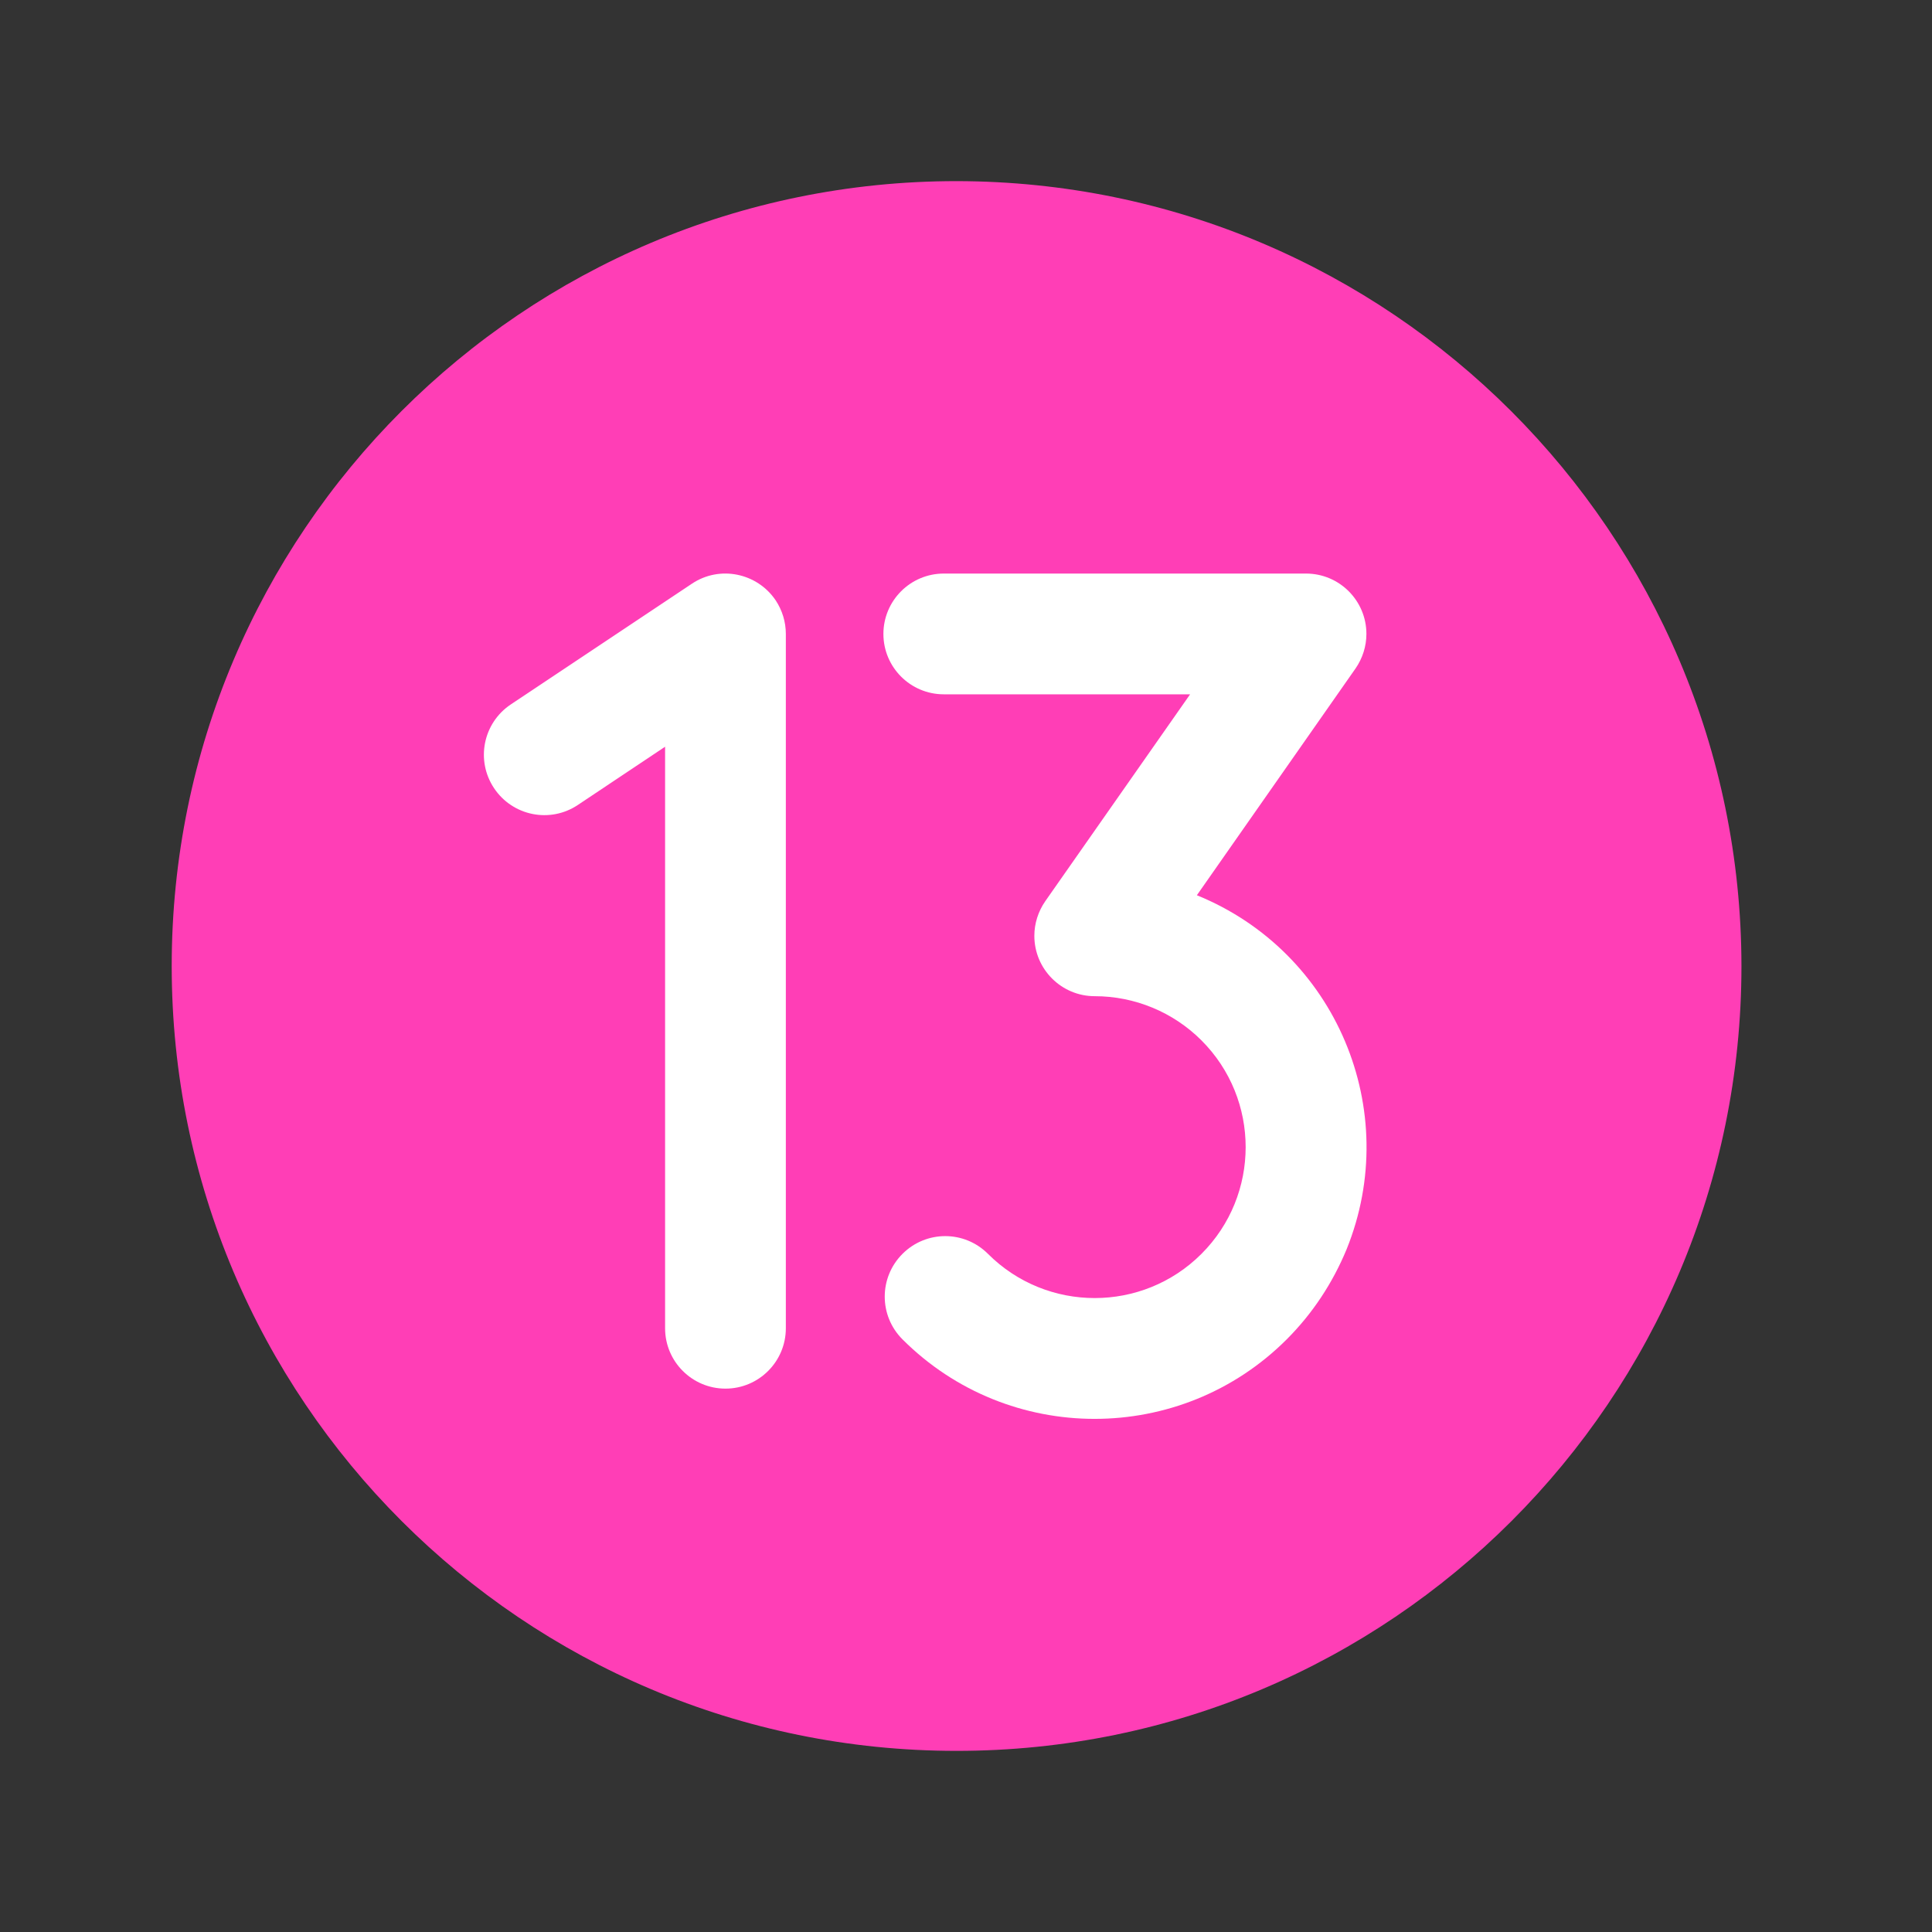
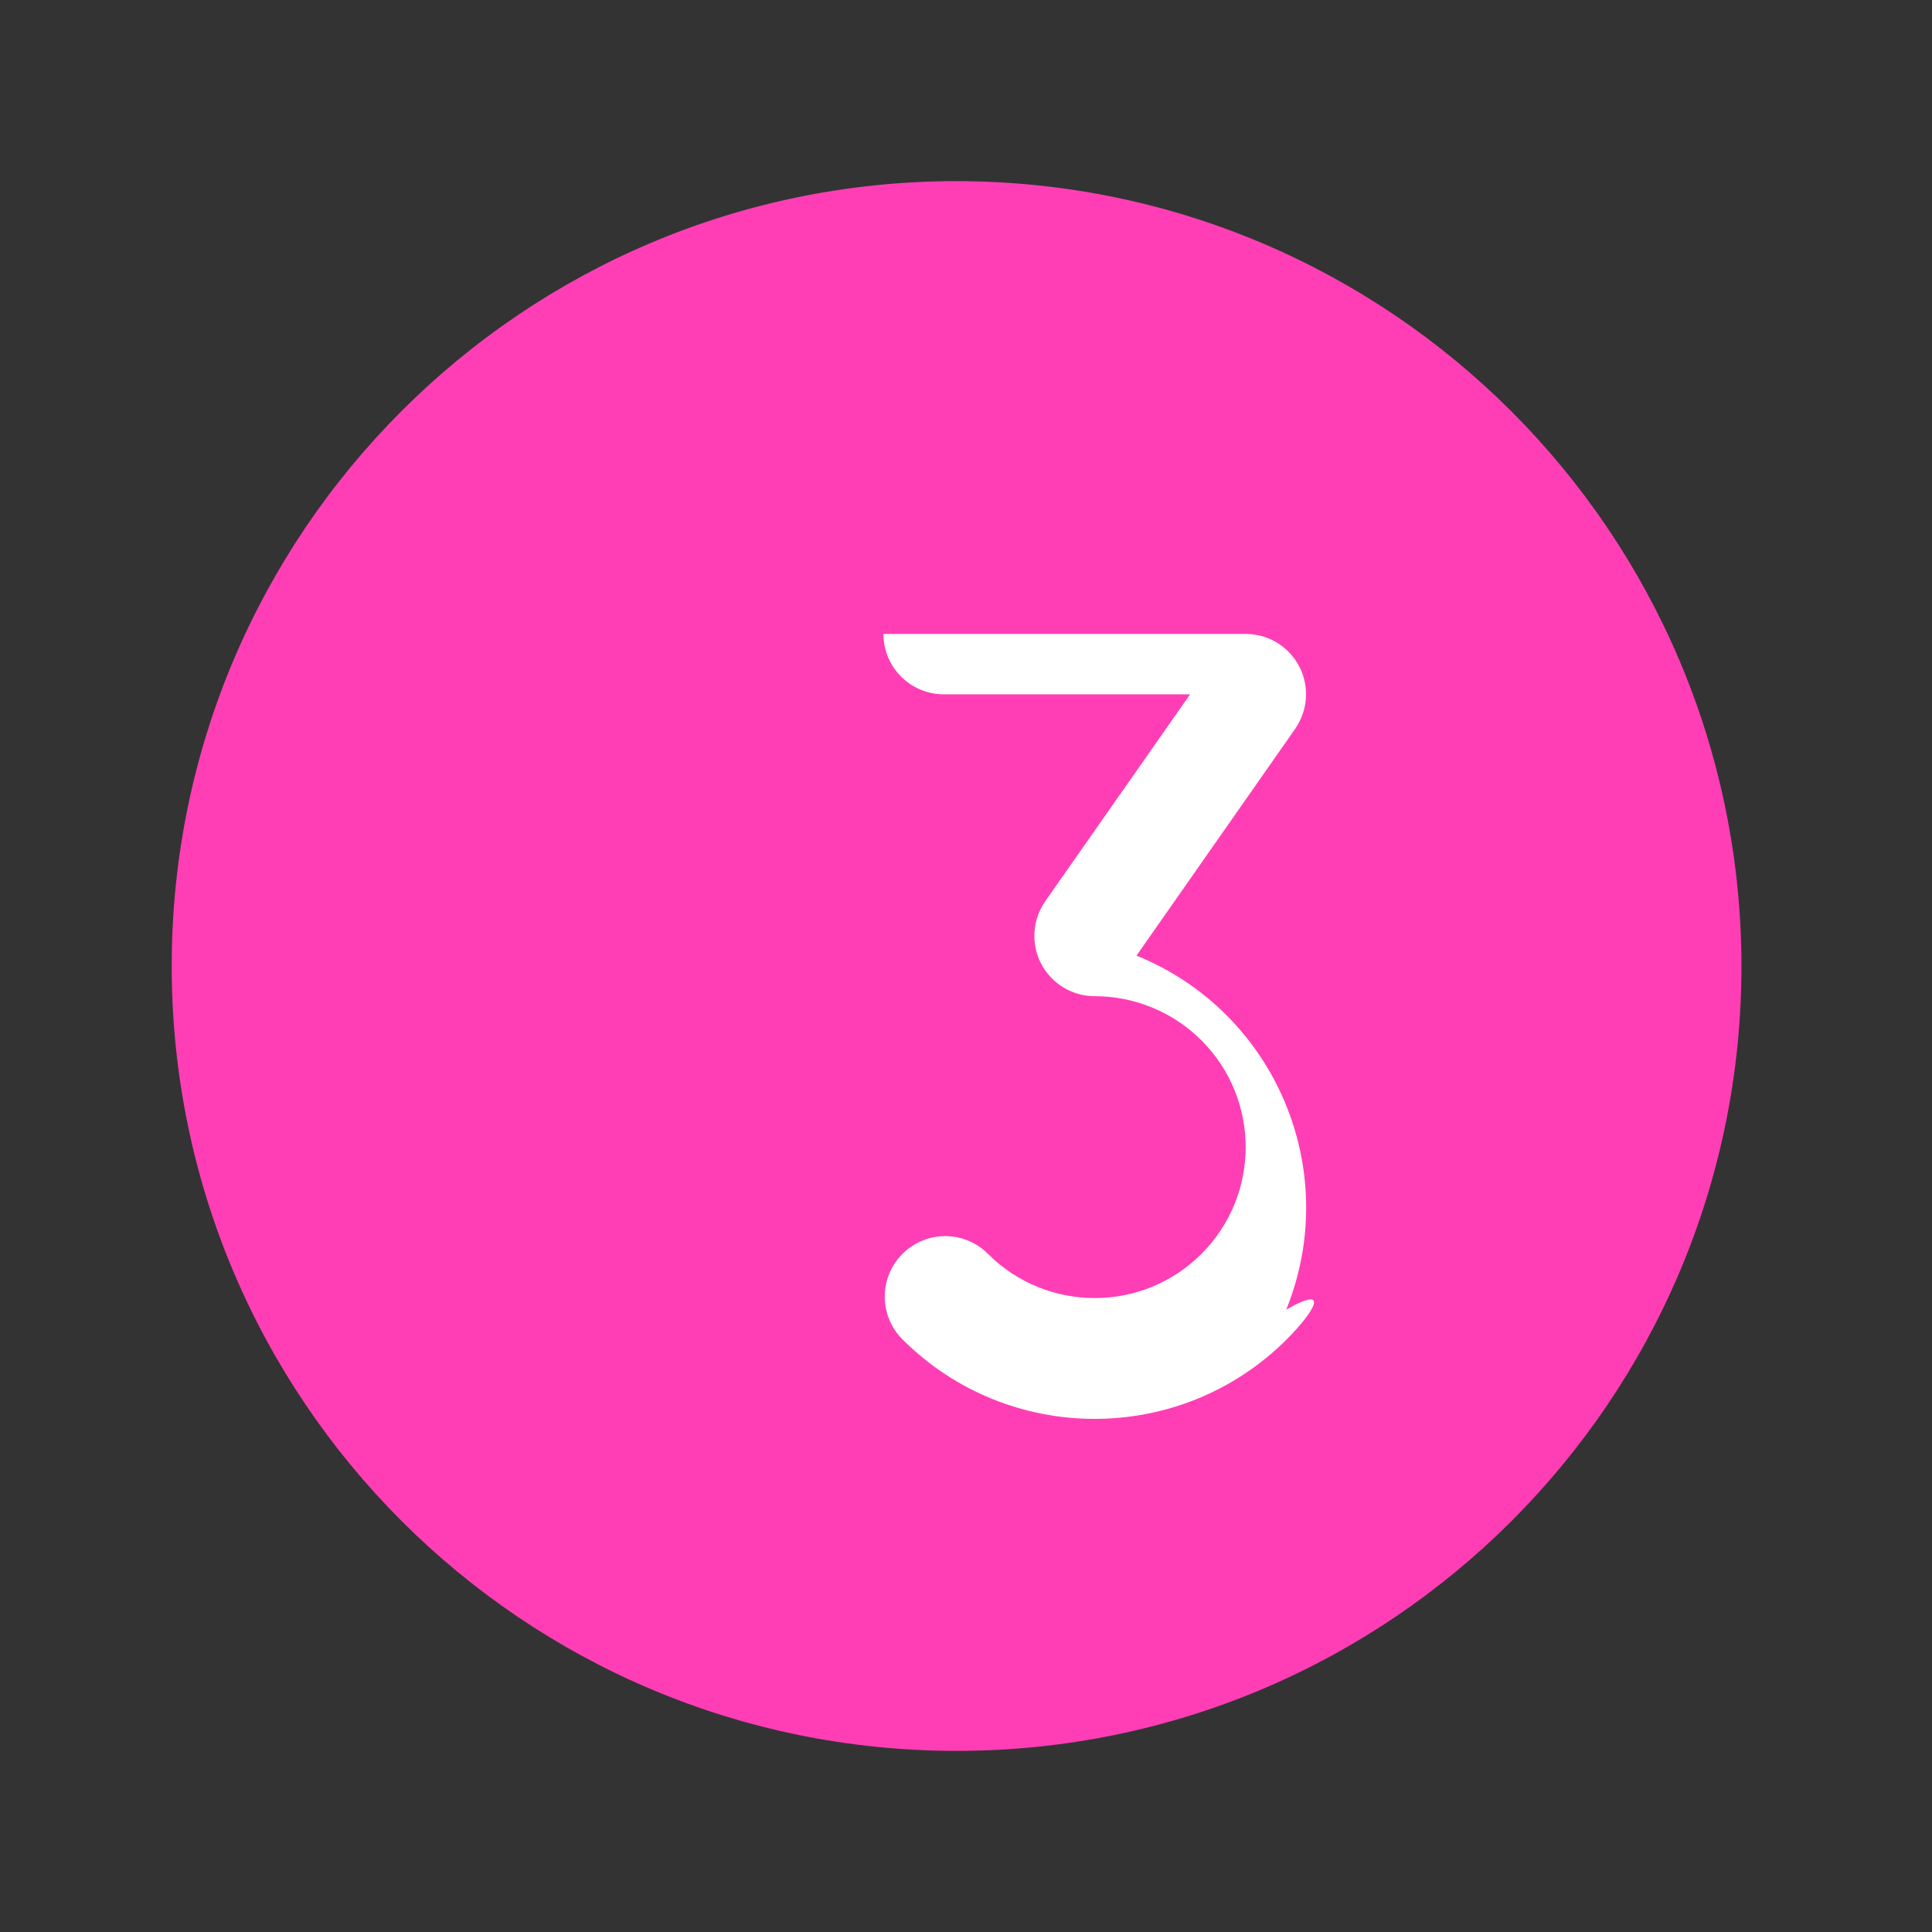
<svg xmlns="http://www.w3.org/2000/svg" version="1.1" id="Flat" x="0px" y="0px" viewBox="0 0 800 800" style="enable-background:new 0 0 800 800;" xml:space="preserve">
  <rect x="0" y="0" width="800" height="800" fill="#333333" stroke="none" />
  <style type="text/css">
	.st0{fill:#FF3EB6;}
	.st1{fill:#FFFFFF;}
</style>
  <g id="SVGRepo_bgCarrier">
</g>
  <g id="SVGRepo_tracerCarrier">
</g>
  <path class="st0" d="M396.1,75c-179.5,0-325,145.5-325,325s145.5,325,325,325s325-145.5,325-325C720.9,220.6,575.5,75.2,396.1,75z" />
  <g>
    <g>
-       <path class="st1" d="M325.4,550c0,13.8-11.2,25-25,25c-13.8,0-25-11.2-25-25V309.2l-36.1,24.1c-11.5,7.7-27,4.6-34.7-6.9    c-7.7-11.5-4.6-27,6.9-34.7c0,0,0,0,0,0l75-50c11.5-7.7,27-4.5,34.7,6.9c2.7,4.1,4.2,8.9,4.2,13.9V550z" />
-     </g>
+       </g>
  </g>
-   <path class="st1" d="M532.8,554.6c-43.9,43.9-115.2,43.9-159.1,0c-9.8-9.8-9.8-25.6,0-35.4c9.8-9.8,25.6-9.8,35.4,0  c24.4,24.4,64,24.4,88.4,0c24.4-24.4,24.4-64,0-88.4c-11.7-11.7-27.6-18.3-44.2-18.3c-13.8,0-25-11.2-25-25c0-5.1,1.6-10.1,4.5-14.3  l60-85.7h-102c-13.8,0-25-11.2-25-25s11.2-25,25-25h150c13.8,0,25,11.2,25,25c0,5.1-1.6,10.1-4.5,14.3l-65.7,93.9  c57.6,23.4,85.3,89,62,146.6C551.8,531.3,543.5,543.9,532.8,554.6L532.8,554.6z" />
+   <path class="st1" d="M532.8,554.6c-43.9,43.9-115.2,43.9-159.1,0c-9.8-9.8-9.8-25.6,0-35.4c9.8-9.8,25.6-9.8,35.4,0  c24.4,24.4,64,24.4,88.4,0c24.4-24.4,24.4-64,0-88.4c-11.7-11.7-27.6-18.3-44.2-18.3c-13.8,0-25-11.2-25-25c0-5.1,1.6-10.1,4.5-14.3  l60-85.7h-102c-13.8,0-25-11.2-25-25h150c13.8,0,25,11.2,25,25c0,5.1-1.6,10.1-4.5,14.3l-65.7,93.9  c57.6,23.4,85.3,89,62,146.6C551.8,531.3,543.5,543.9,532.8,554.6L532.8,554.6z" />
</svg>